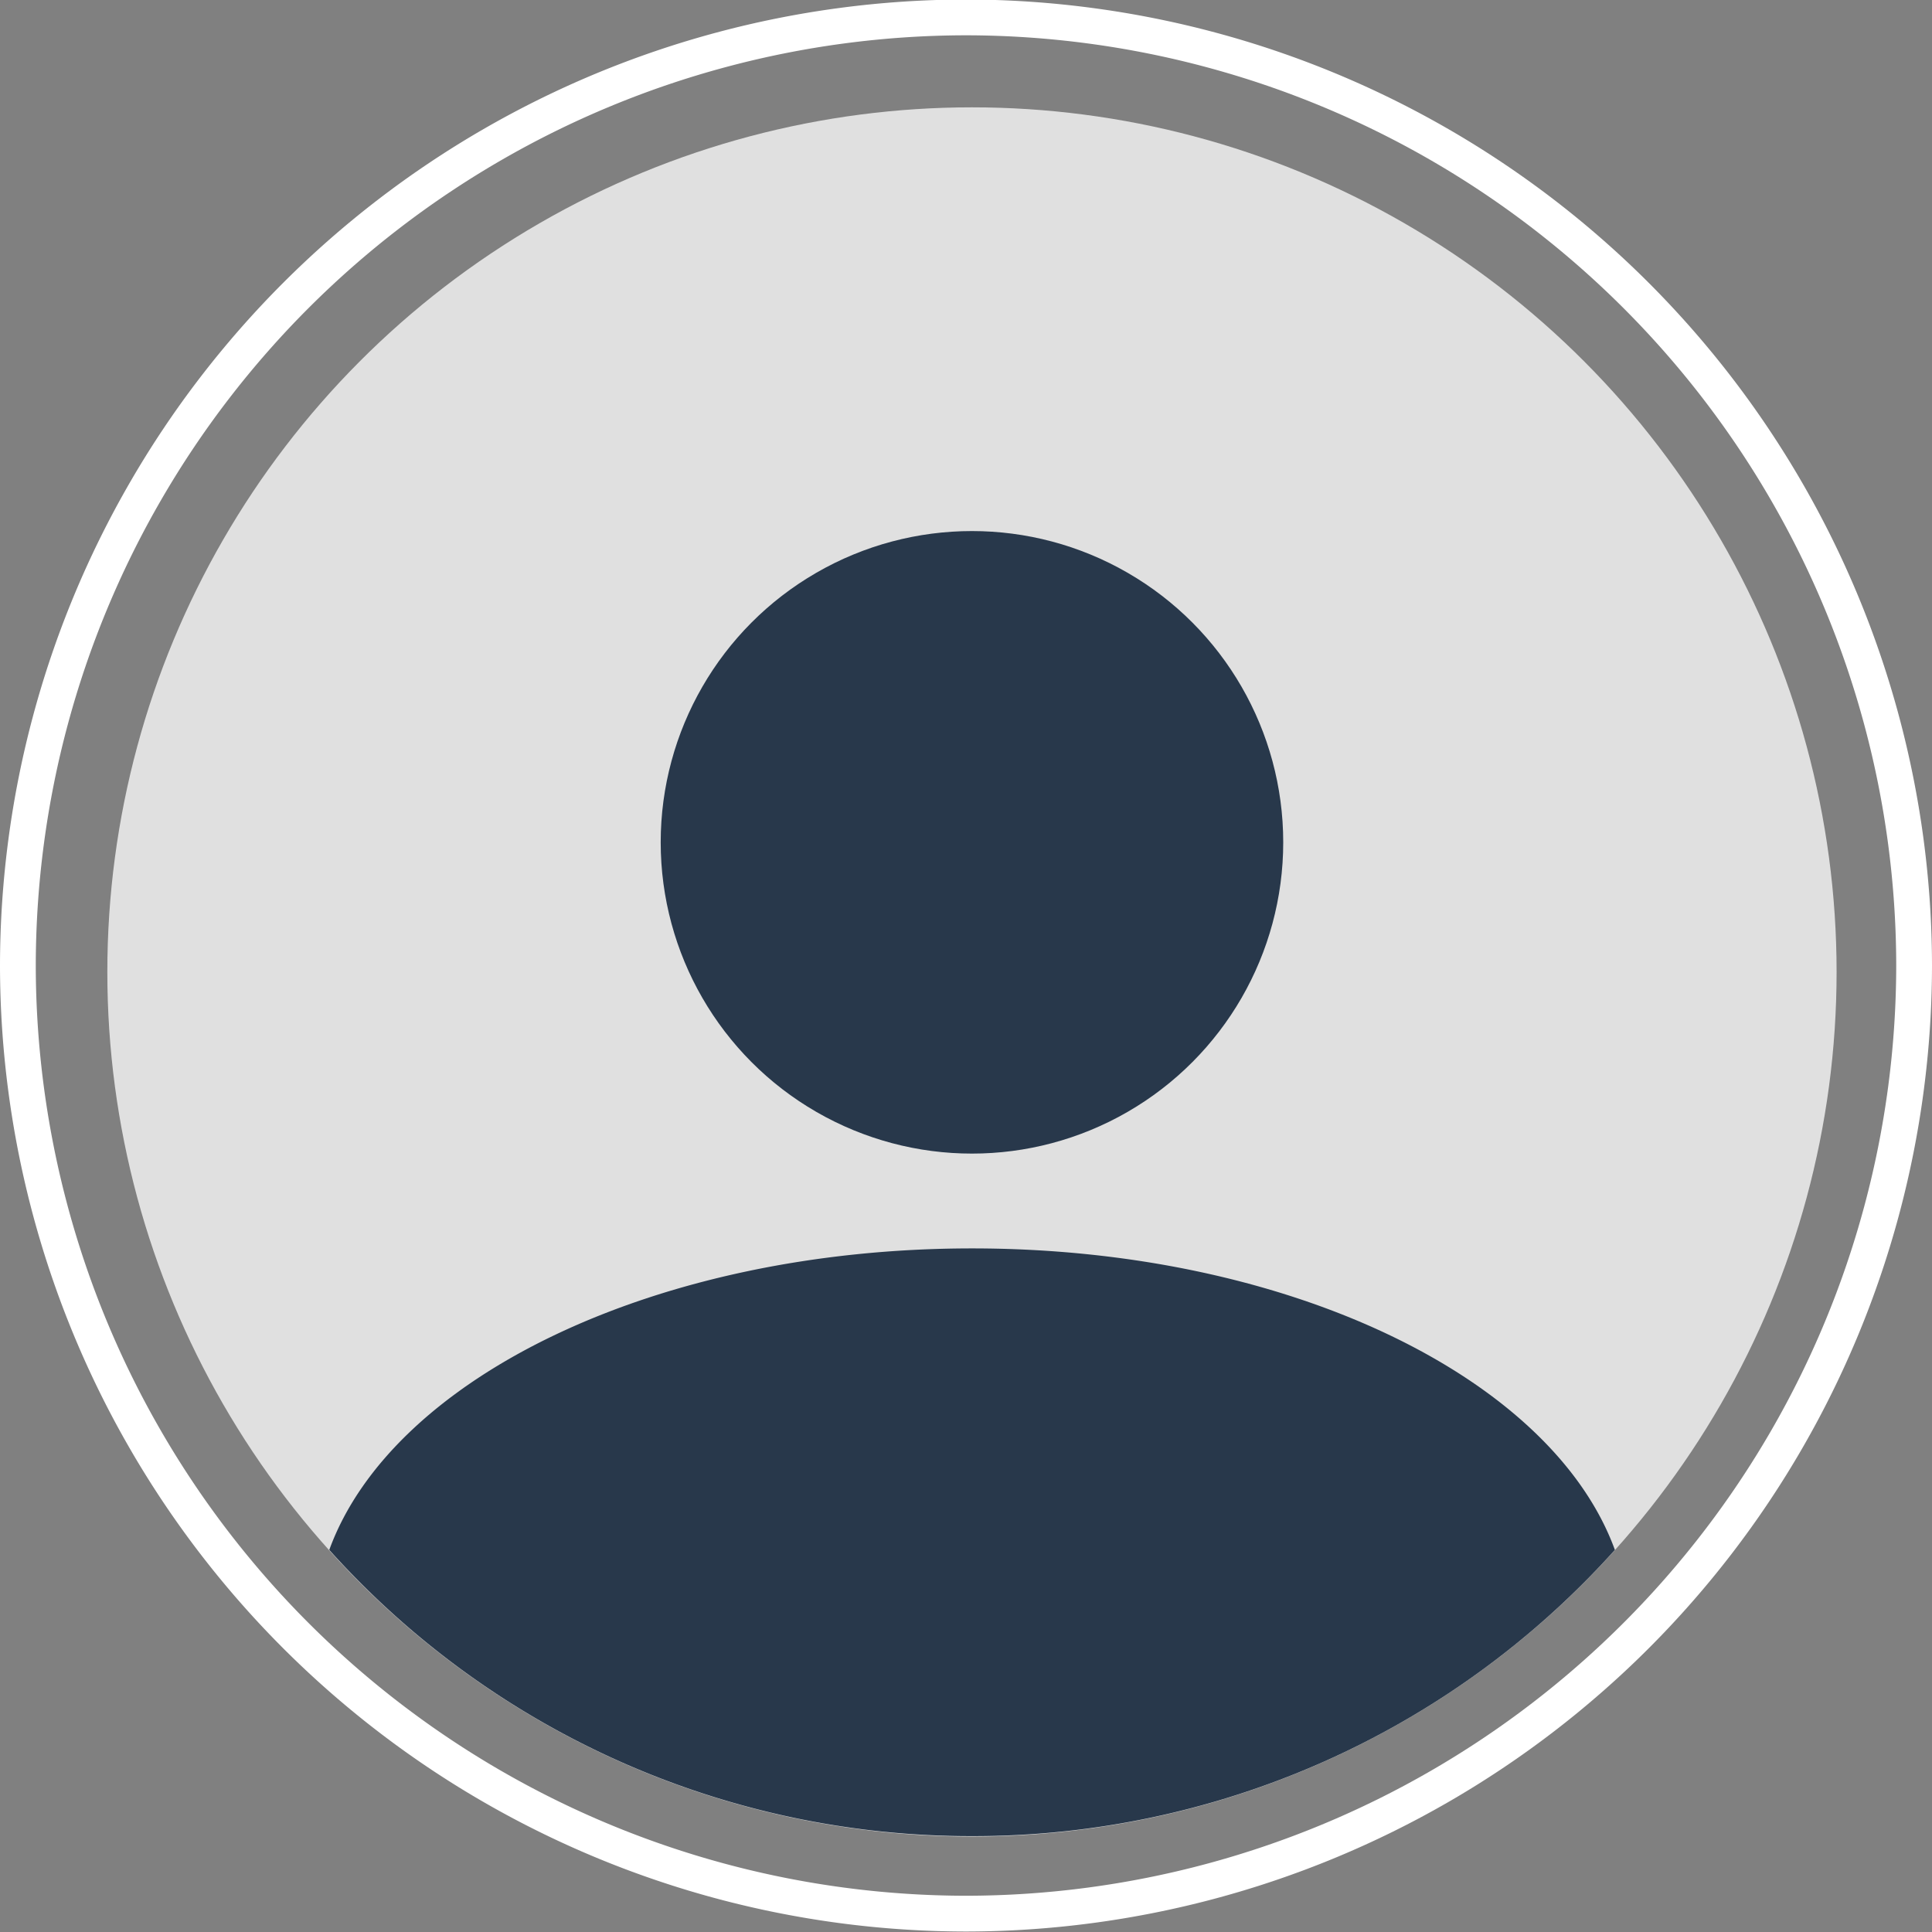
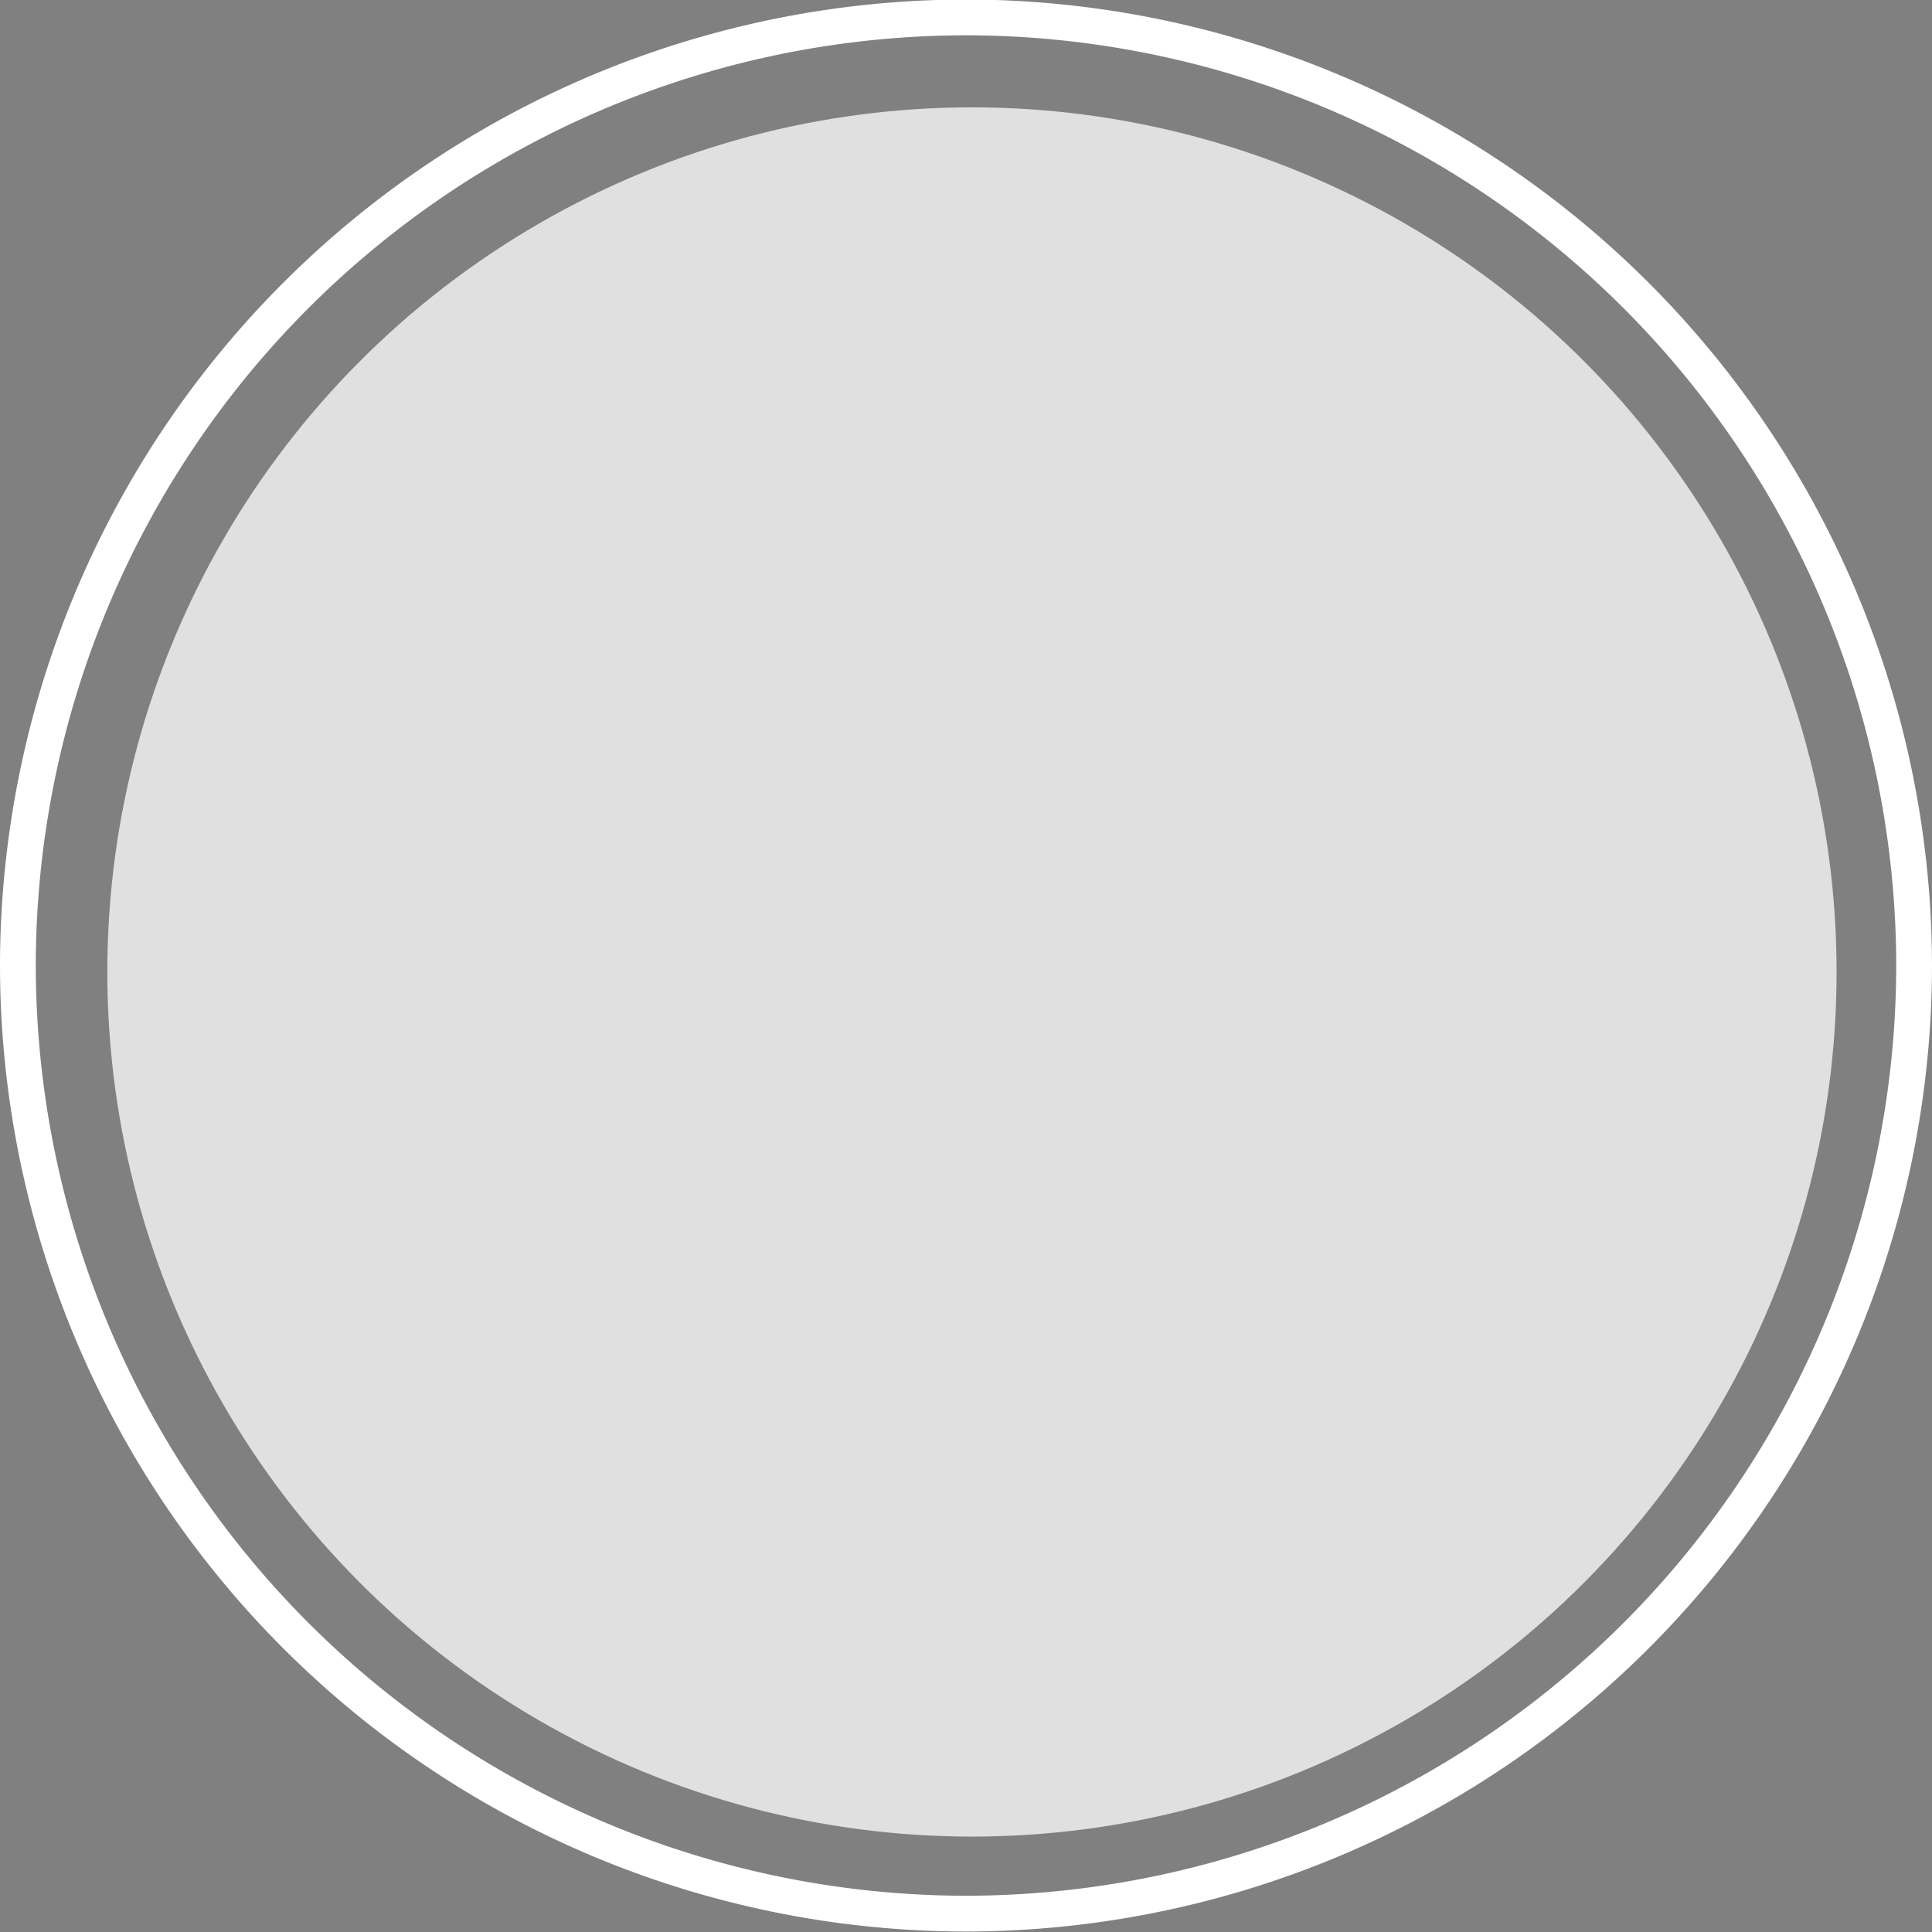
<svg xmlns="http://www.w3.org/2000/svg" id="圖層_1" data-name="圖層 1" viewBox="0 0 162 162">
  <rect x="0" y="0" width="162" height="162" fill="#808080" stroke="none" />
  <defs>
    <style>.cls-1{fill:#fff;}.cls-2{fill:#e0e0e0;}.cls-3{fill:#28384b;}</style>
  </defs>
  <path class="cls-1" d="M762.59-106a81.08,81.08,0,0,1-81-81,81.09,81.09,0,0,1,81-81,81.1,81.1,0,0,1,81,81A81.09,81.09,0,0,1,762.59-106Zm0-159a78.09,78.09,0,0,0-78,78,78.09,78.09,0,0,0,78,78,78.09,78.09,0,0,0,78-78A78.09,78.09,0,0,0,762.59-265Z" transform="translate(-681.59 267.96)" />
  <circle class="cls-2" cx="81.5" cy="81.5" r="72.5" />
-   <path class="cls-3" d="M763.09-114A72.29,72.29,0,0,0,817-138c-5.27-14.44-27.4-25.28-53.9-25.28s-48.64,10.84-53.9,25.28A72.29,72.29,0,0,0,763.09-114Z" transform="translate(-681.59 267.96)" />
-   <circle class="cls-3" cx="81.5" cy="70.63" r="26.1" />
</svg>